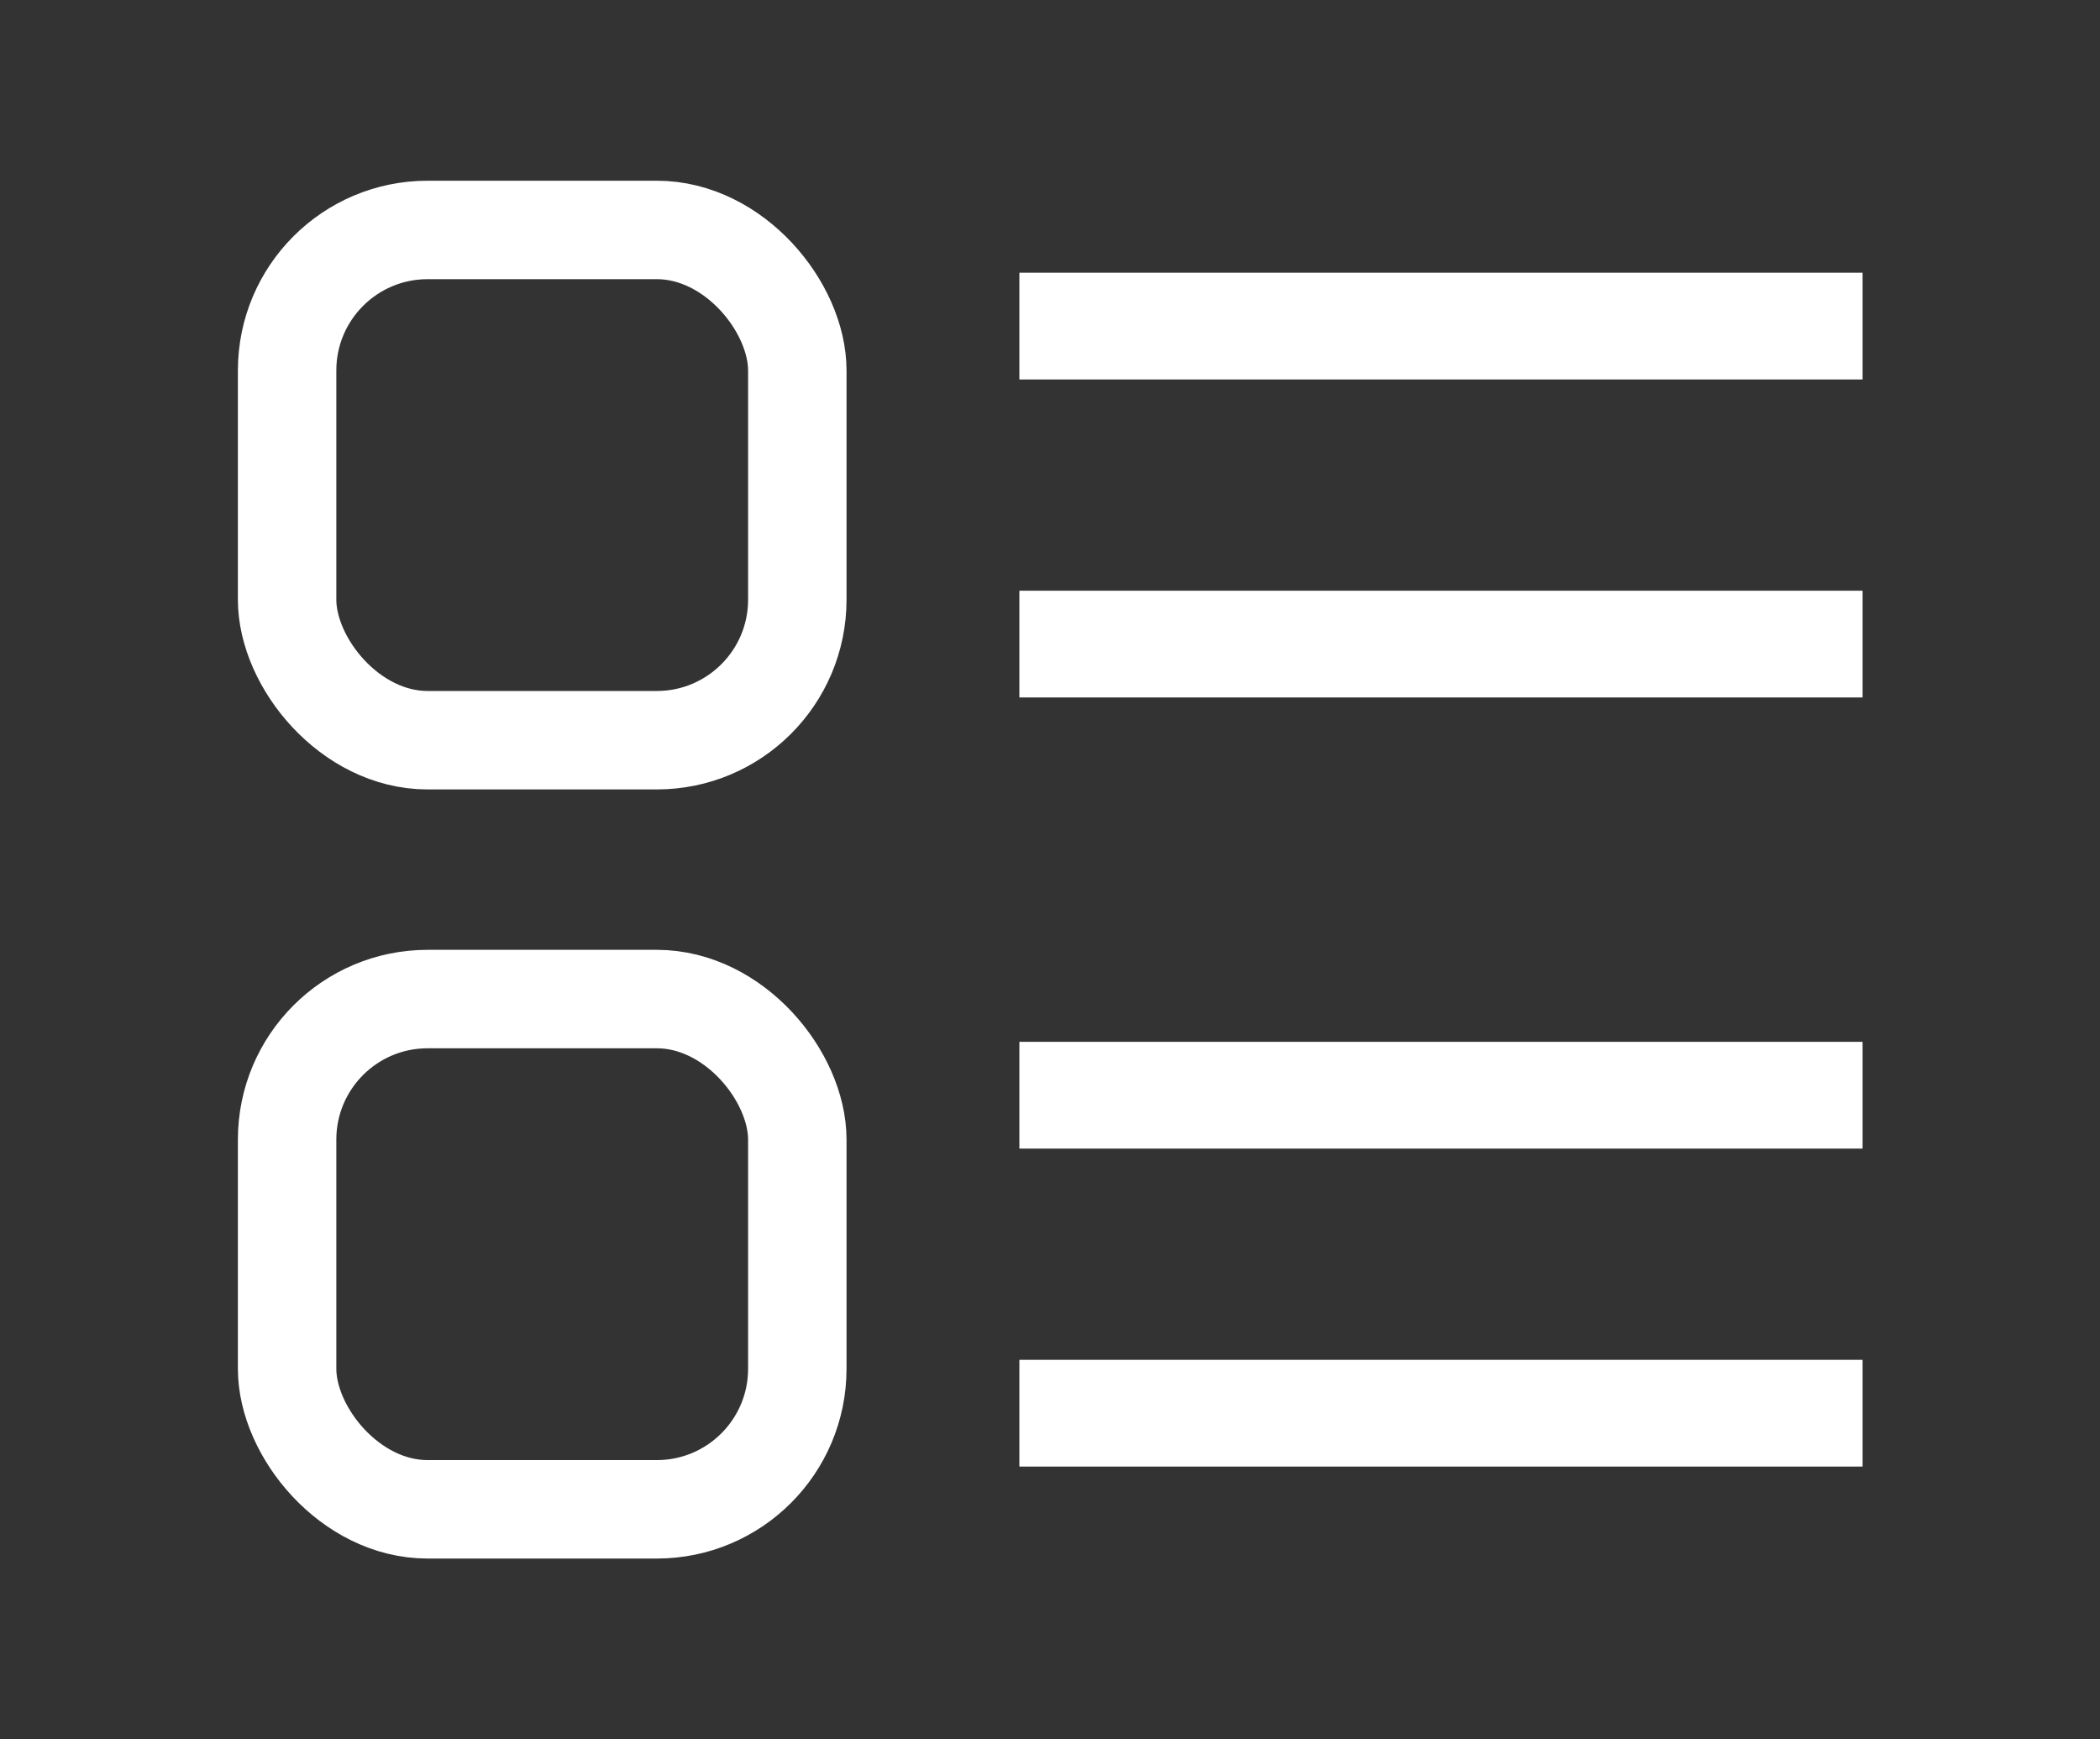
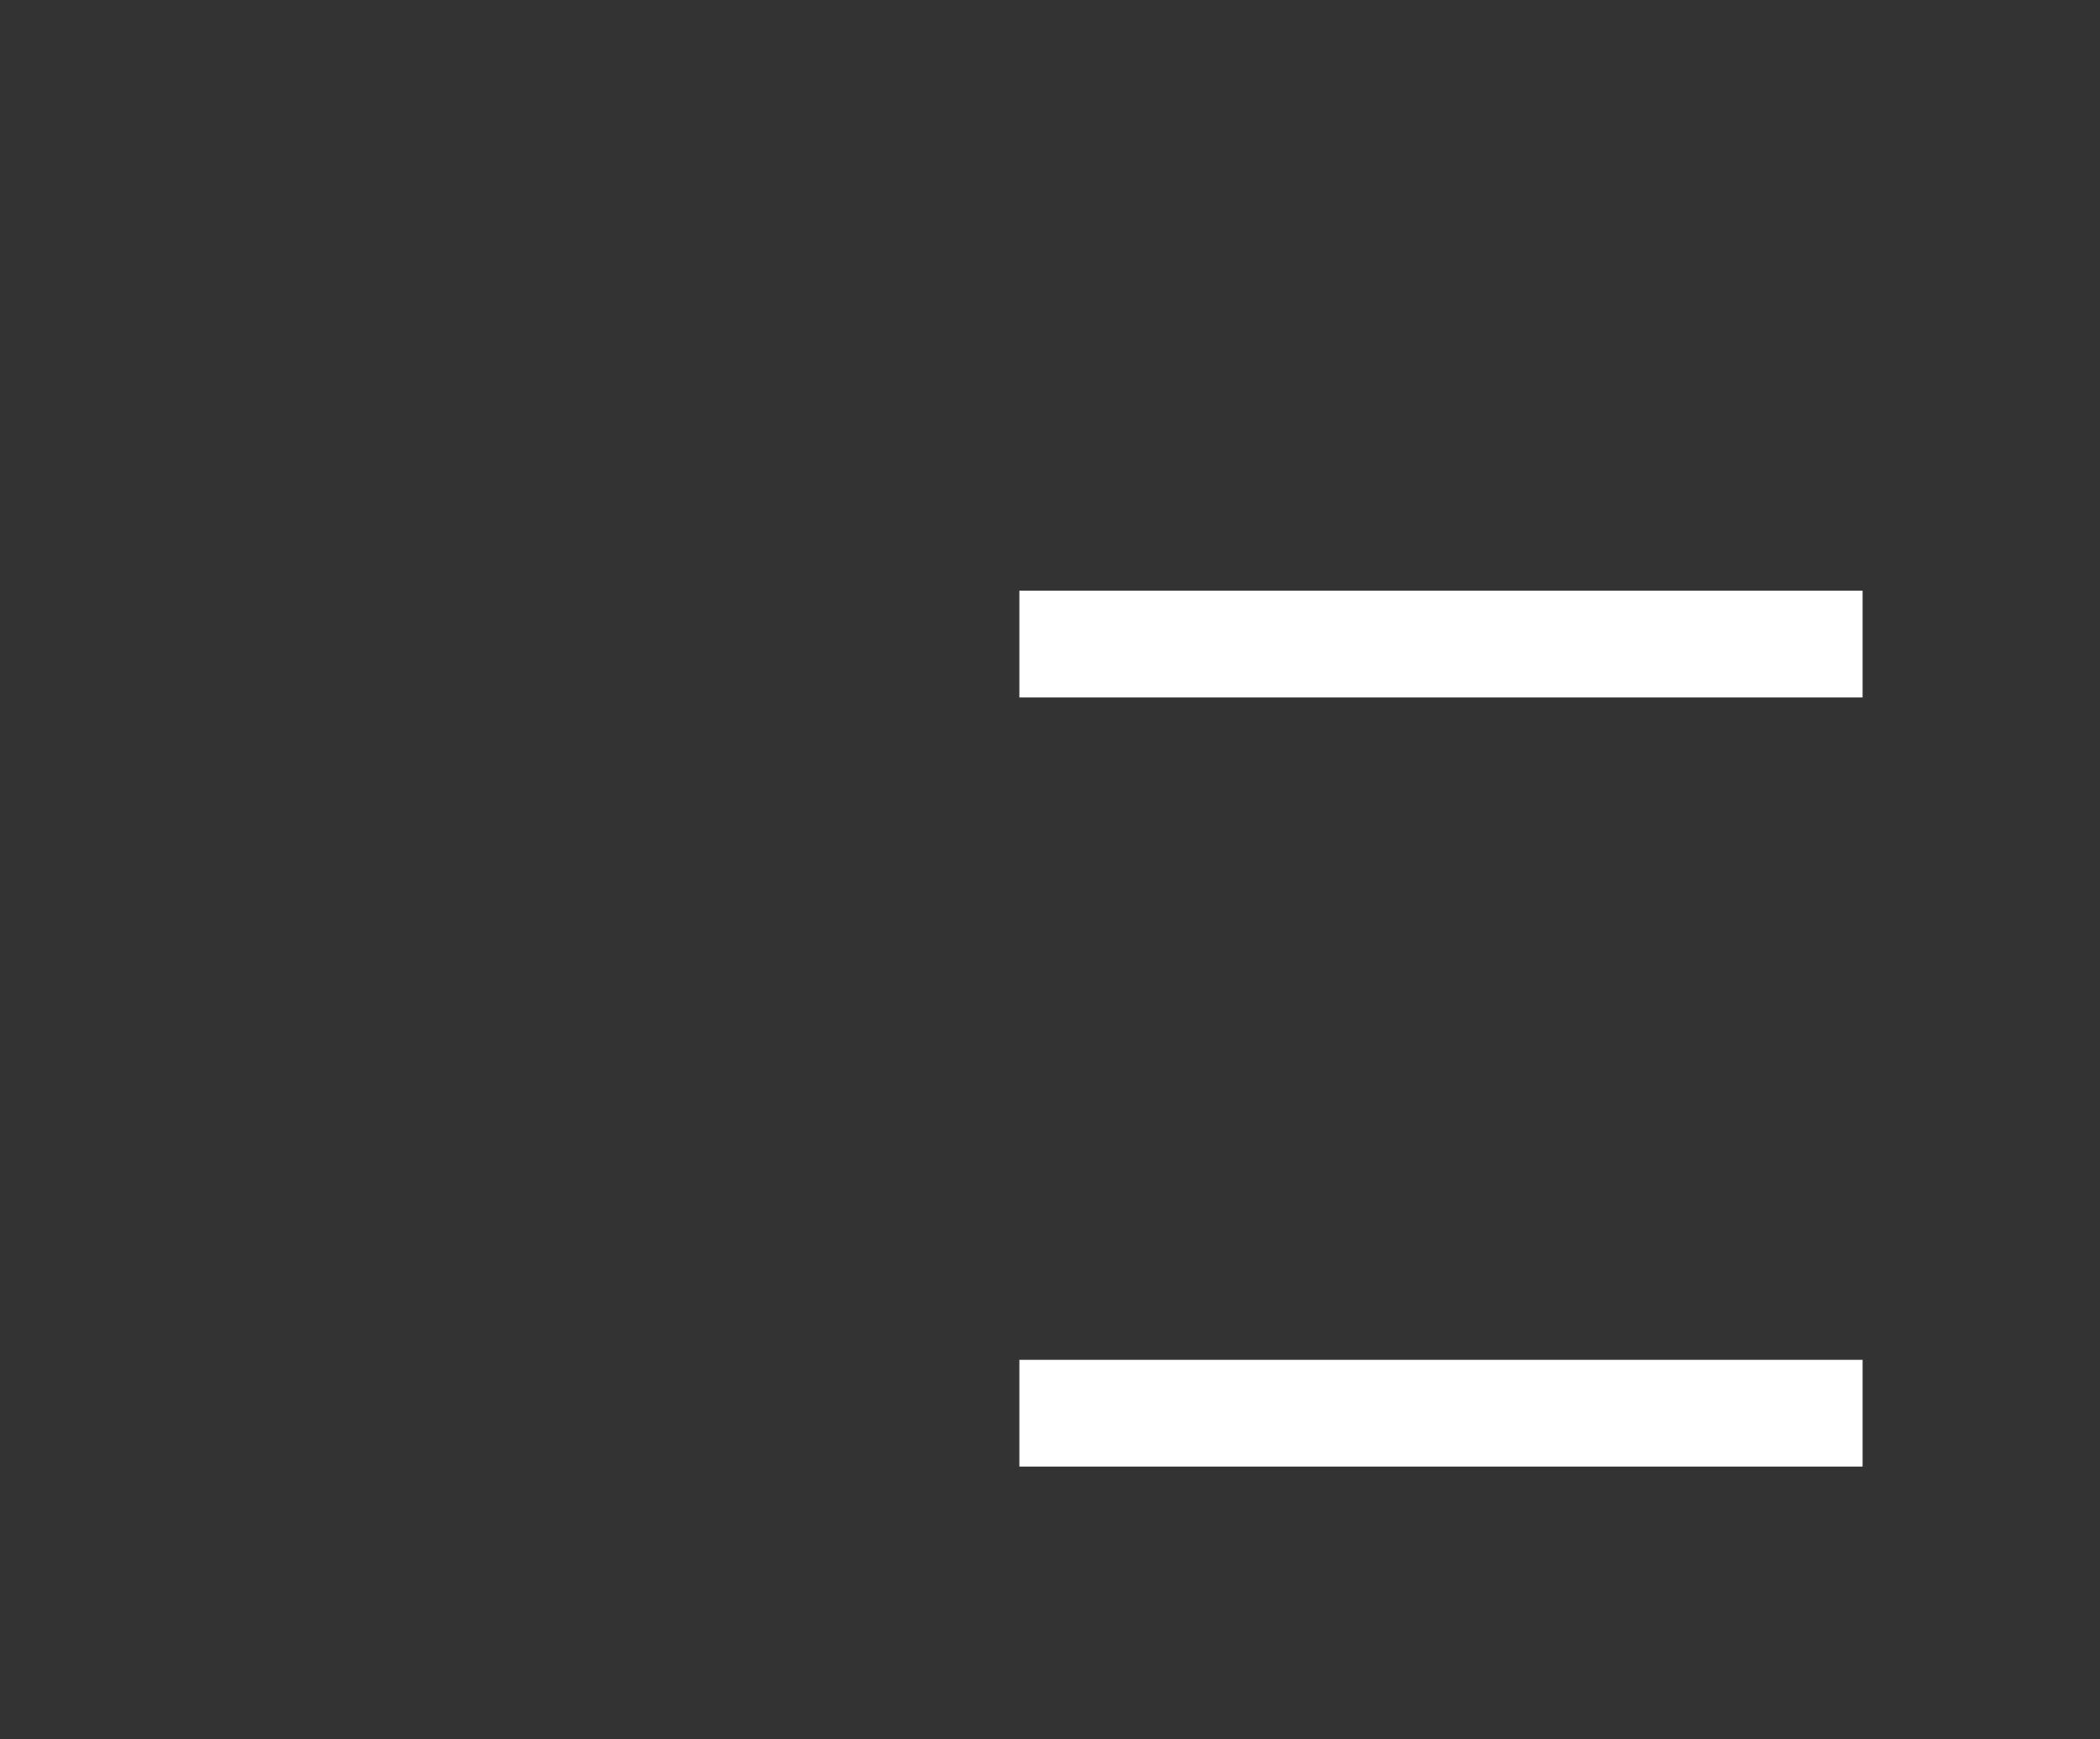
<svg xmlns="http://www.w3.org/2000/svg" xmlns:ns1="http://sodipodi.sourceforge.net/DTD/sodipodi-0.dtd" xmlns:ns2="http://www.inkscape.org/namespaces/inkscape" width="64" height="53" viewBox="0 0 64 53" fill="none" version="1.1" id="svg13" ns1:docname="invest.svg" ns2:version="0.92.3 (2405546, 2018-03-11)">
  <rect x="0" y="0" width="64" height="53" fill="#333333" stroke="none" />
  <ns1:namedview pagecolor="#ffffff" bordercolor="#666666" borderopacity="1" objecttolerance="10" gridtolerance="10" guidetolerance="10" ns2:pageopacity="0" ns2:pageshadow="2" ns2:window-width="1920" ns2:window-height="1017" id="namedview15" showgrid="false" ns2:zoom="4.4375" ns2:cx="32" ns2:cy="26.5" ns2:window-x="-8" ns2:window-y="-8" ns2:window-maximized="1" ns2:current-layer="svg13" />
  <defs id="defs11">
    <clipPath id="clip0_97_12">
-       <rect width="64" height="53" fill="white" id="rect8" />
-     </clipPath>
+       </clipPath>
  </defs>
  <g id="g864" transform="translate(0.637,-0.676)" style="stroke:#ffffff">
    <g id="g842" style="stroke:#ffffff">
-       <rect style="opacity:1;vector-effect:none;fill:none;fill-opacity:1;stroke:#ffffff;stroke-width:3;stroke-linecap:butt;stroke-linejoin:round;stroke-miterlimit:4;stroke-dasharray:none;stroke-dashoffset:0;stroke-opacity:1;paint-order:markers fill stroke" id="rect826" width="15.549" height="15.549" x="8.113" y="7.683" ry="4.282" rx="4.282" />
      <g id="g836" transform="matrix(0.851,0,0,1,5.691,-1.373)" style="stroke:#ffffff;stroke-width:1.084;stroke-opacity:1">
-         <path ns2:connector-curvature="0" id="path830" d="M 29.07,11.986 H 59.268" style="fill:none;stroke:#ffffff;stroke-width:3.253;stroke-linecap:butt;stroke-linejoin:miter;stroke-opacity:1" />
        <path style="fill:none;stroke:#ffffff;stroke-width:3.253;stroke-linecap:butt;stroke-linejoin:miter;stroke-opacity:1" d="M 29.07,21.676 H 59.268" id="path832" ns2:connector-curvature="0" />
      </g>
    </g>
    <g transform="translate(0,23.437)" id="g852" style="stroke:#ffffff">
-       <rect rx="4.282" ry="4.282" y="7.683" x="8.113" height="15.549" width="15.549" id="rect844" style="opacity:1;vector-effect:none;fill:none;fill-opacity:1;stroke:#ffffff;stroke-width:3;stroke-linecap:butt;stroke-linejoin:round;stroke-miterlimit:4;stroke-dasharray:none;stroke-dashoffset:0;stroke-opacity:1;paint-order:markers fill stroke" />
      <g style="stroke:#ffffff;stroke-width:1.084;stroke-opacity:1" transform="matrix(0.851,0,0,1,5.691,-1.373)" id="g850">
-         <path style="fill:none;stroke:#ffffff;stroke-width:3.253;stroke-linecap:butt;stroke-linejoin:miter;stroke-opacity:1" d="M 29.07,11.986 H 59.268" id="path846" ns2:connector-curvature="0" />
        <path ns2:connector-curvature="0" id="path848" d="M 29.07,21.676 H 59.268" style="fill:none;stroke:#ffffff;stroke-width:3.253;stroke-linecap:butt;stroke-linejoin:miter;stroke-opacity:1" />
      </g>
    </g>
  </g>
</svg>